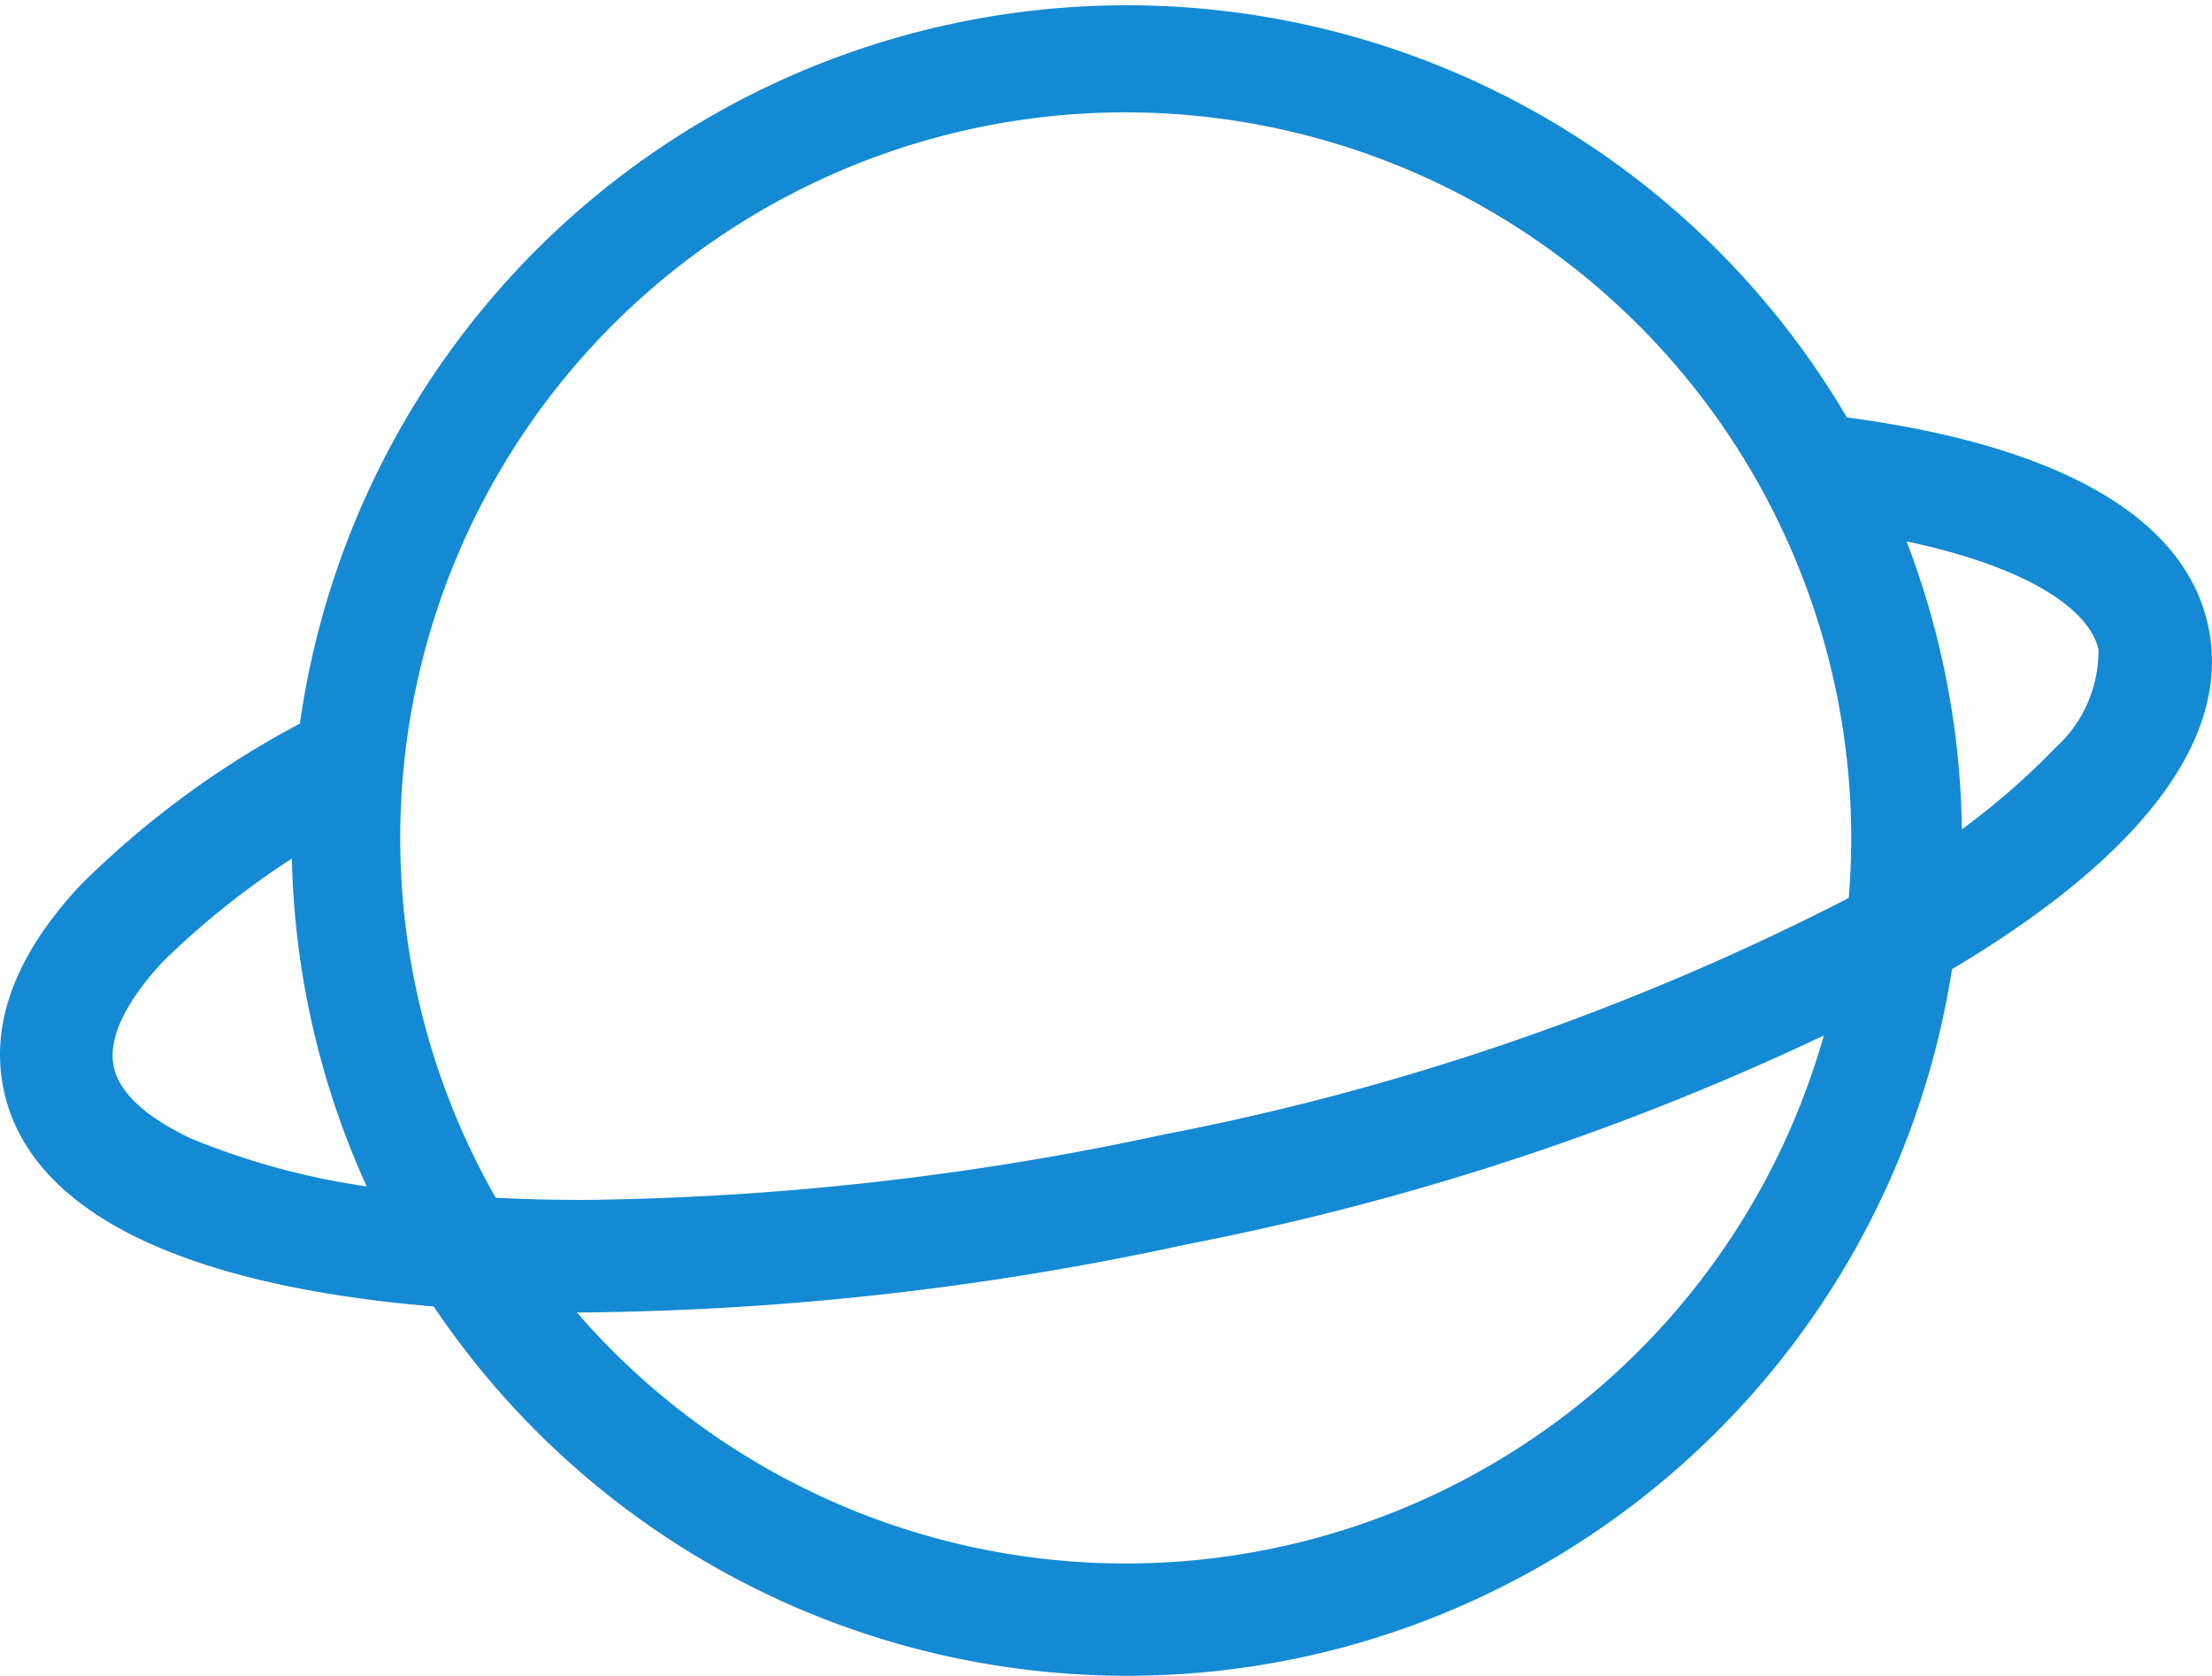
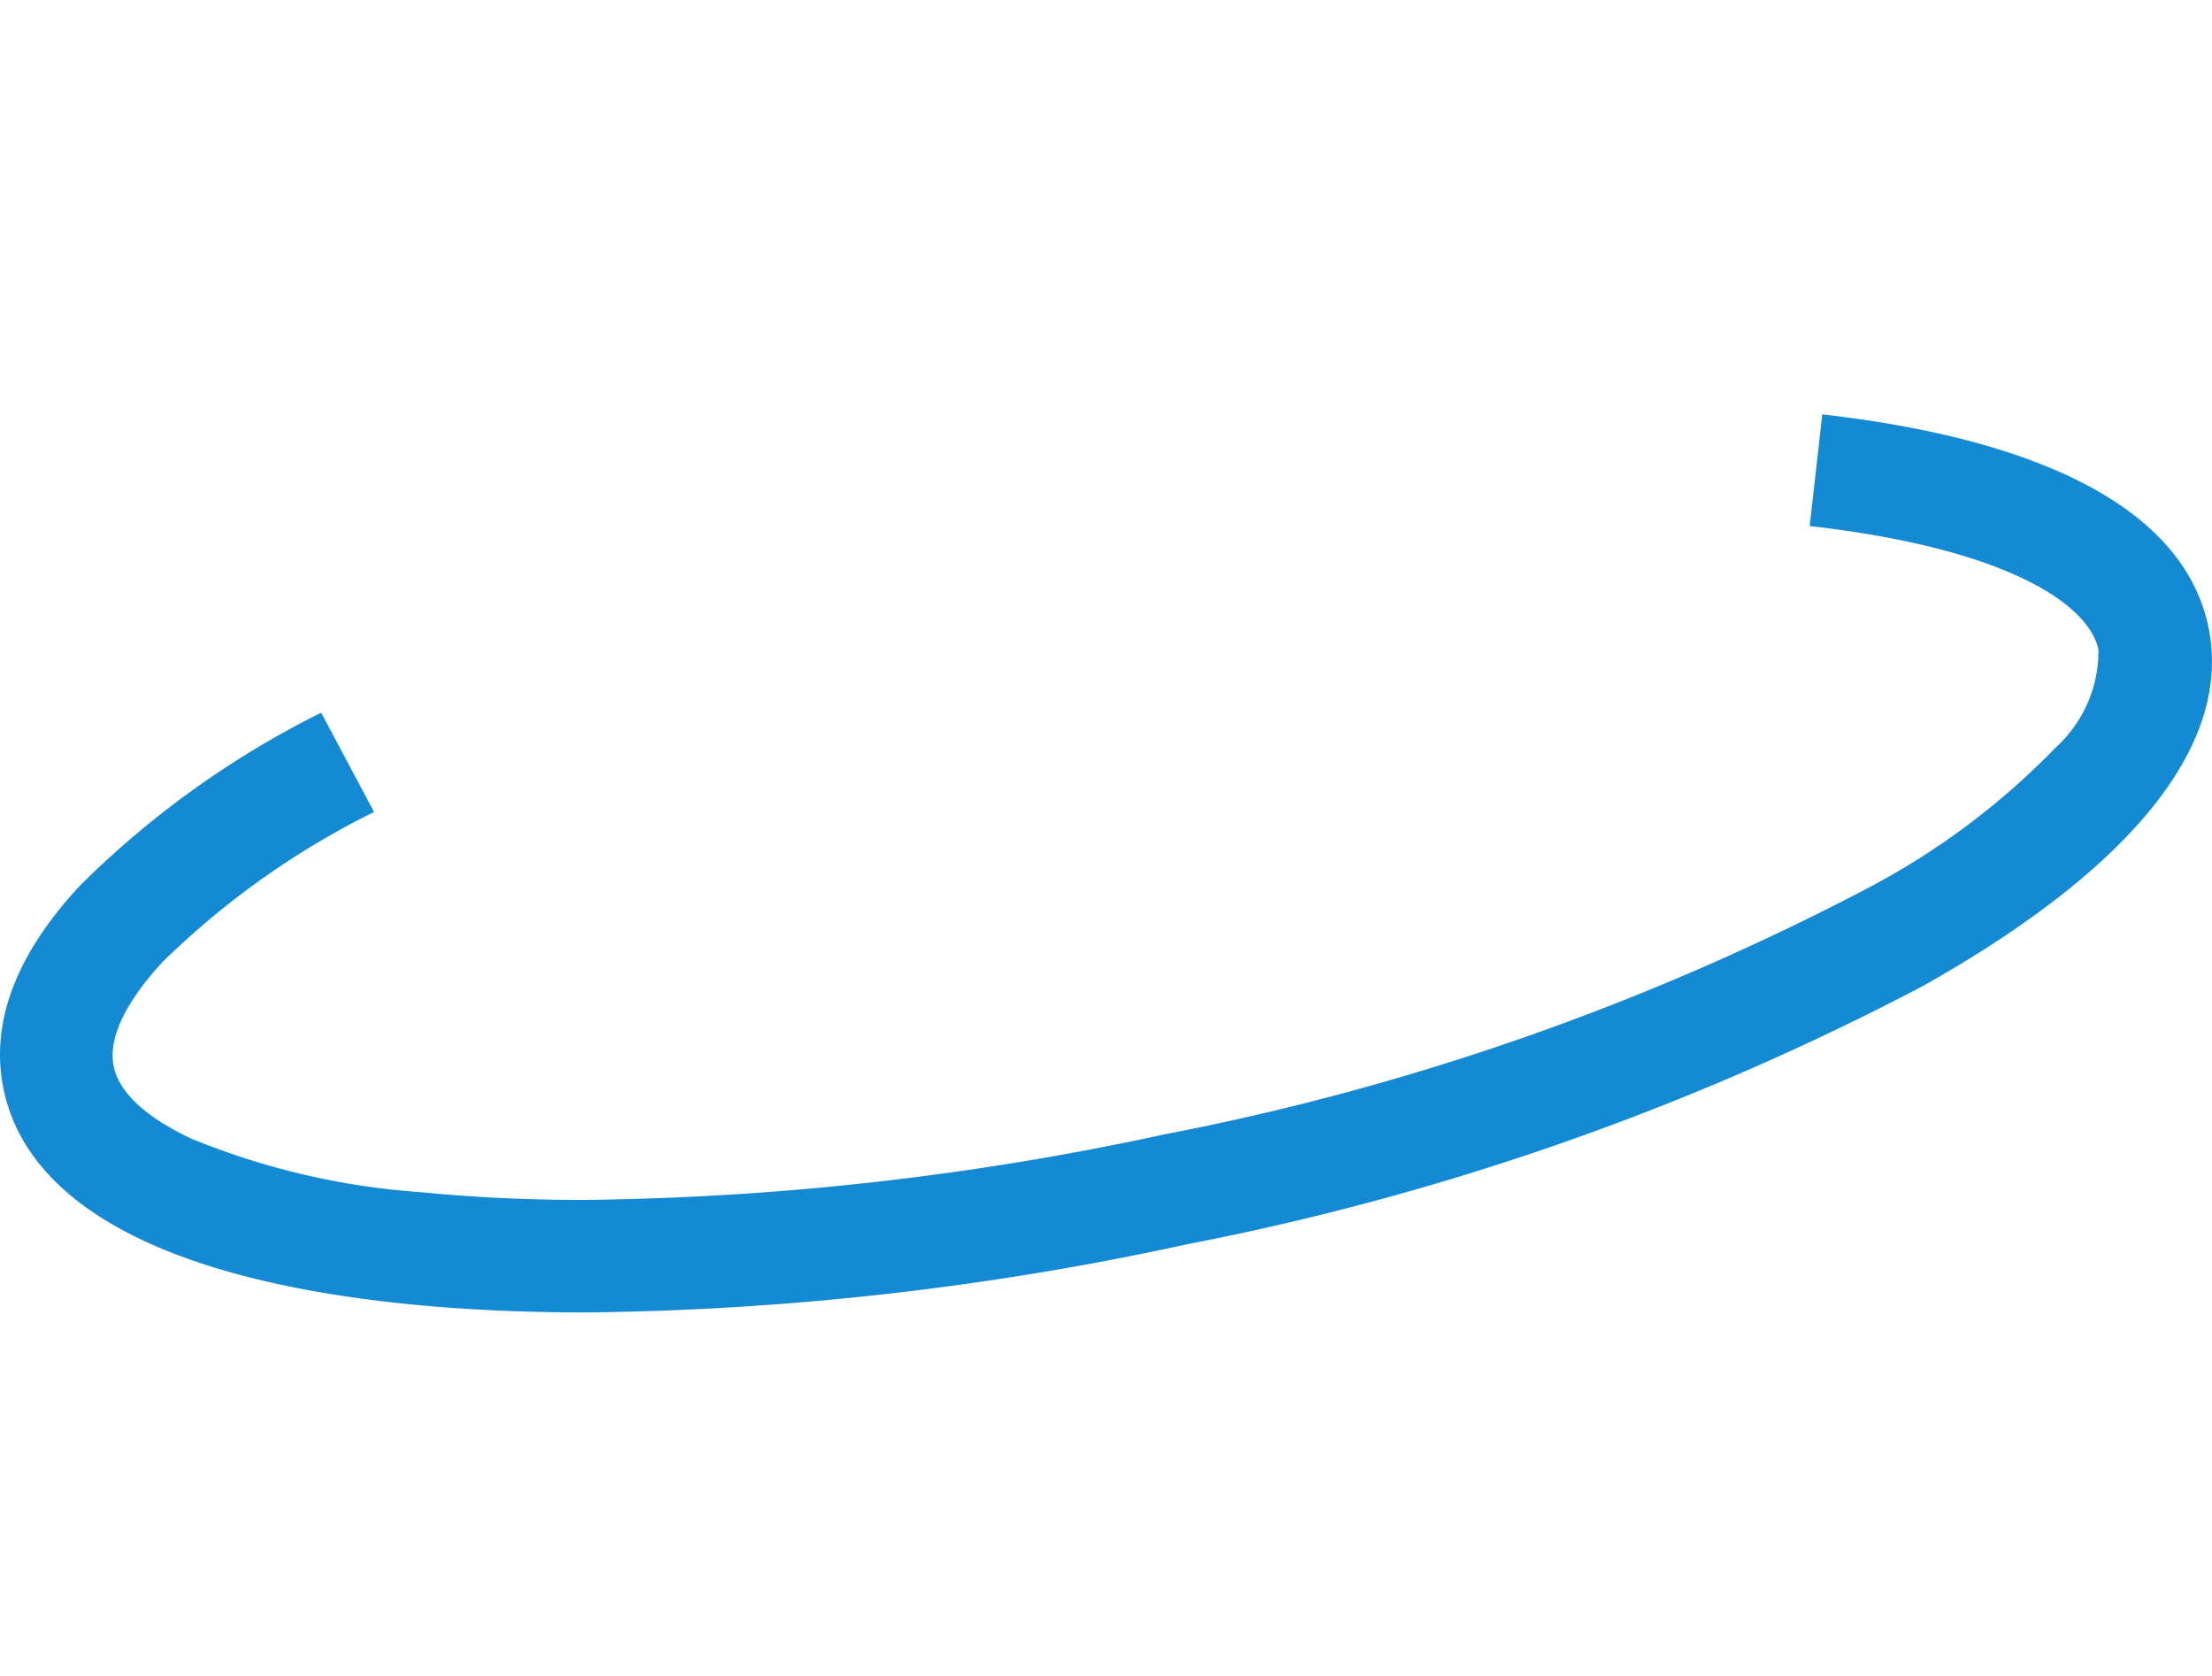
<svg xmlns="http://www.w3.org/2000/svg" id="动态" width="43.954" height="33.295" viewBox="0 0 43.954 33.295">
-   <path id="Path_15870" data-name="Path 15870" d="M158.347,160.095a16.595,16.595,0,1,1,6.481-1.309A16.521,16.521,0,0,1,158.347,160.095Zm0-31.063a14.416,14.416,0,1,0,14.415,14.416A14.433,14.433,0,0,0,158.347,129.032Z" transform="translate(-135.977 -126.8)" fill="#158ad4" />
  <path id="Path_15871" data-name="Path 15871" d="M23.1,332.138c-1.243,0-2.421-.053-3.524-.163-4.789-.479-7.57-1.951-8.058-4.262-.277-1.318.237-2.689,1.533-4.073a18.434,18.434,0,0,1,4.776-3.418l1.05,1.973a16.348,16.348,0,0,0-4.192,2.97c-.527.567-1.125,1.388-.98,2.087.136.655.918,1.142,1.551,1.437a14.686,14.686,0,0,0,4.539,1.059,32.821,32.821,0,0,0,3.313.154,57.2,57.2,0,0,0,11.467-1.3,50.744,50.744,0,0,0,13.994-4.9,14.733,14.733,0,0,0,3.73-2.794,2.588,2.588,0,0,0,.844-1.938c-.189-.892-1.793-2.008-5.738-2.456l.25-2.219c4.547.518,7.2,1.977,7.671,4.218.483,2.307-1.472,4.776-5.663,7.135a53.123,53.123,0,0,1-14.631,5.136A58.832,58.832,0,0,1,23.1,332.138Z" transform="translate(-11.445 -306.062)" fill="#158ad4" />
</svg>